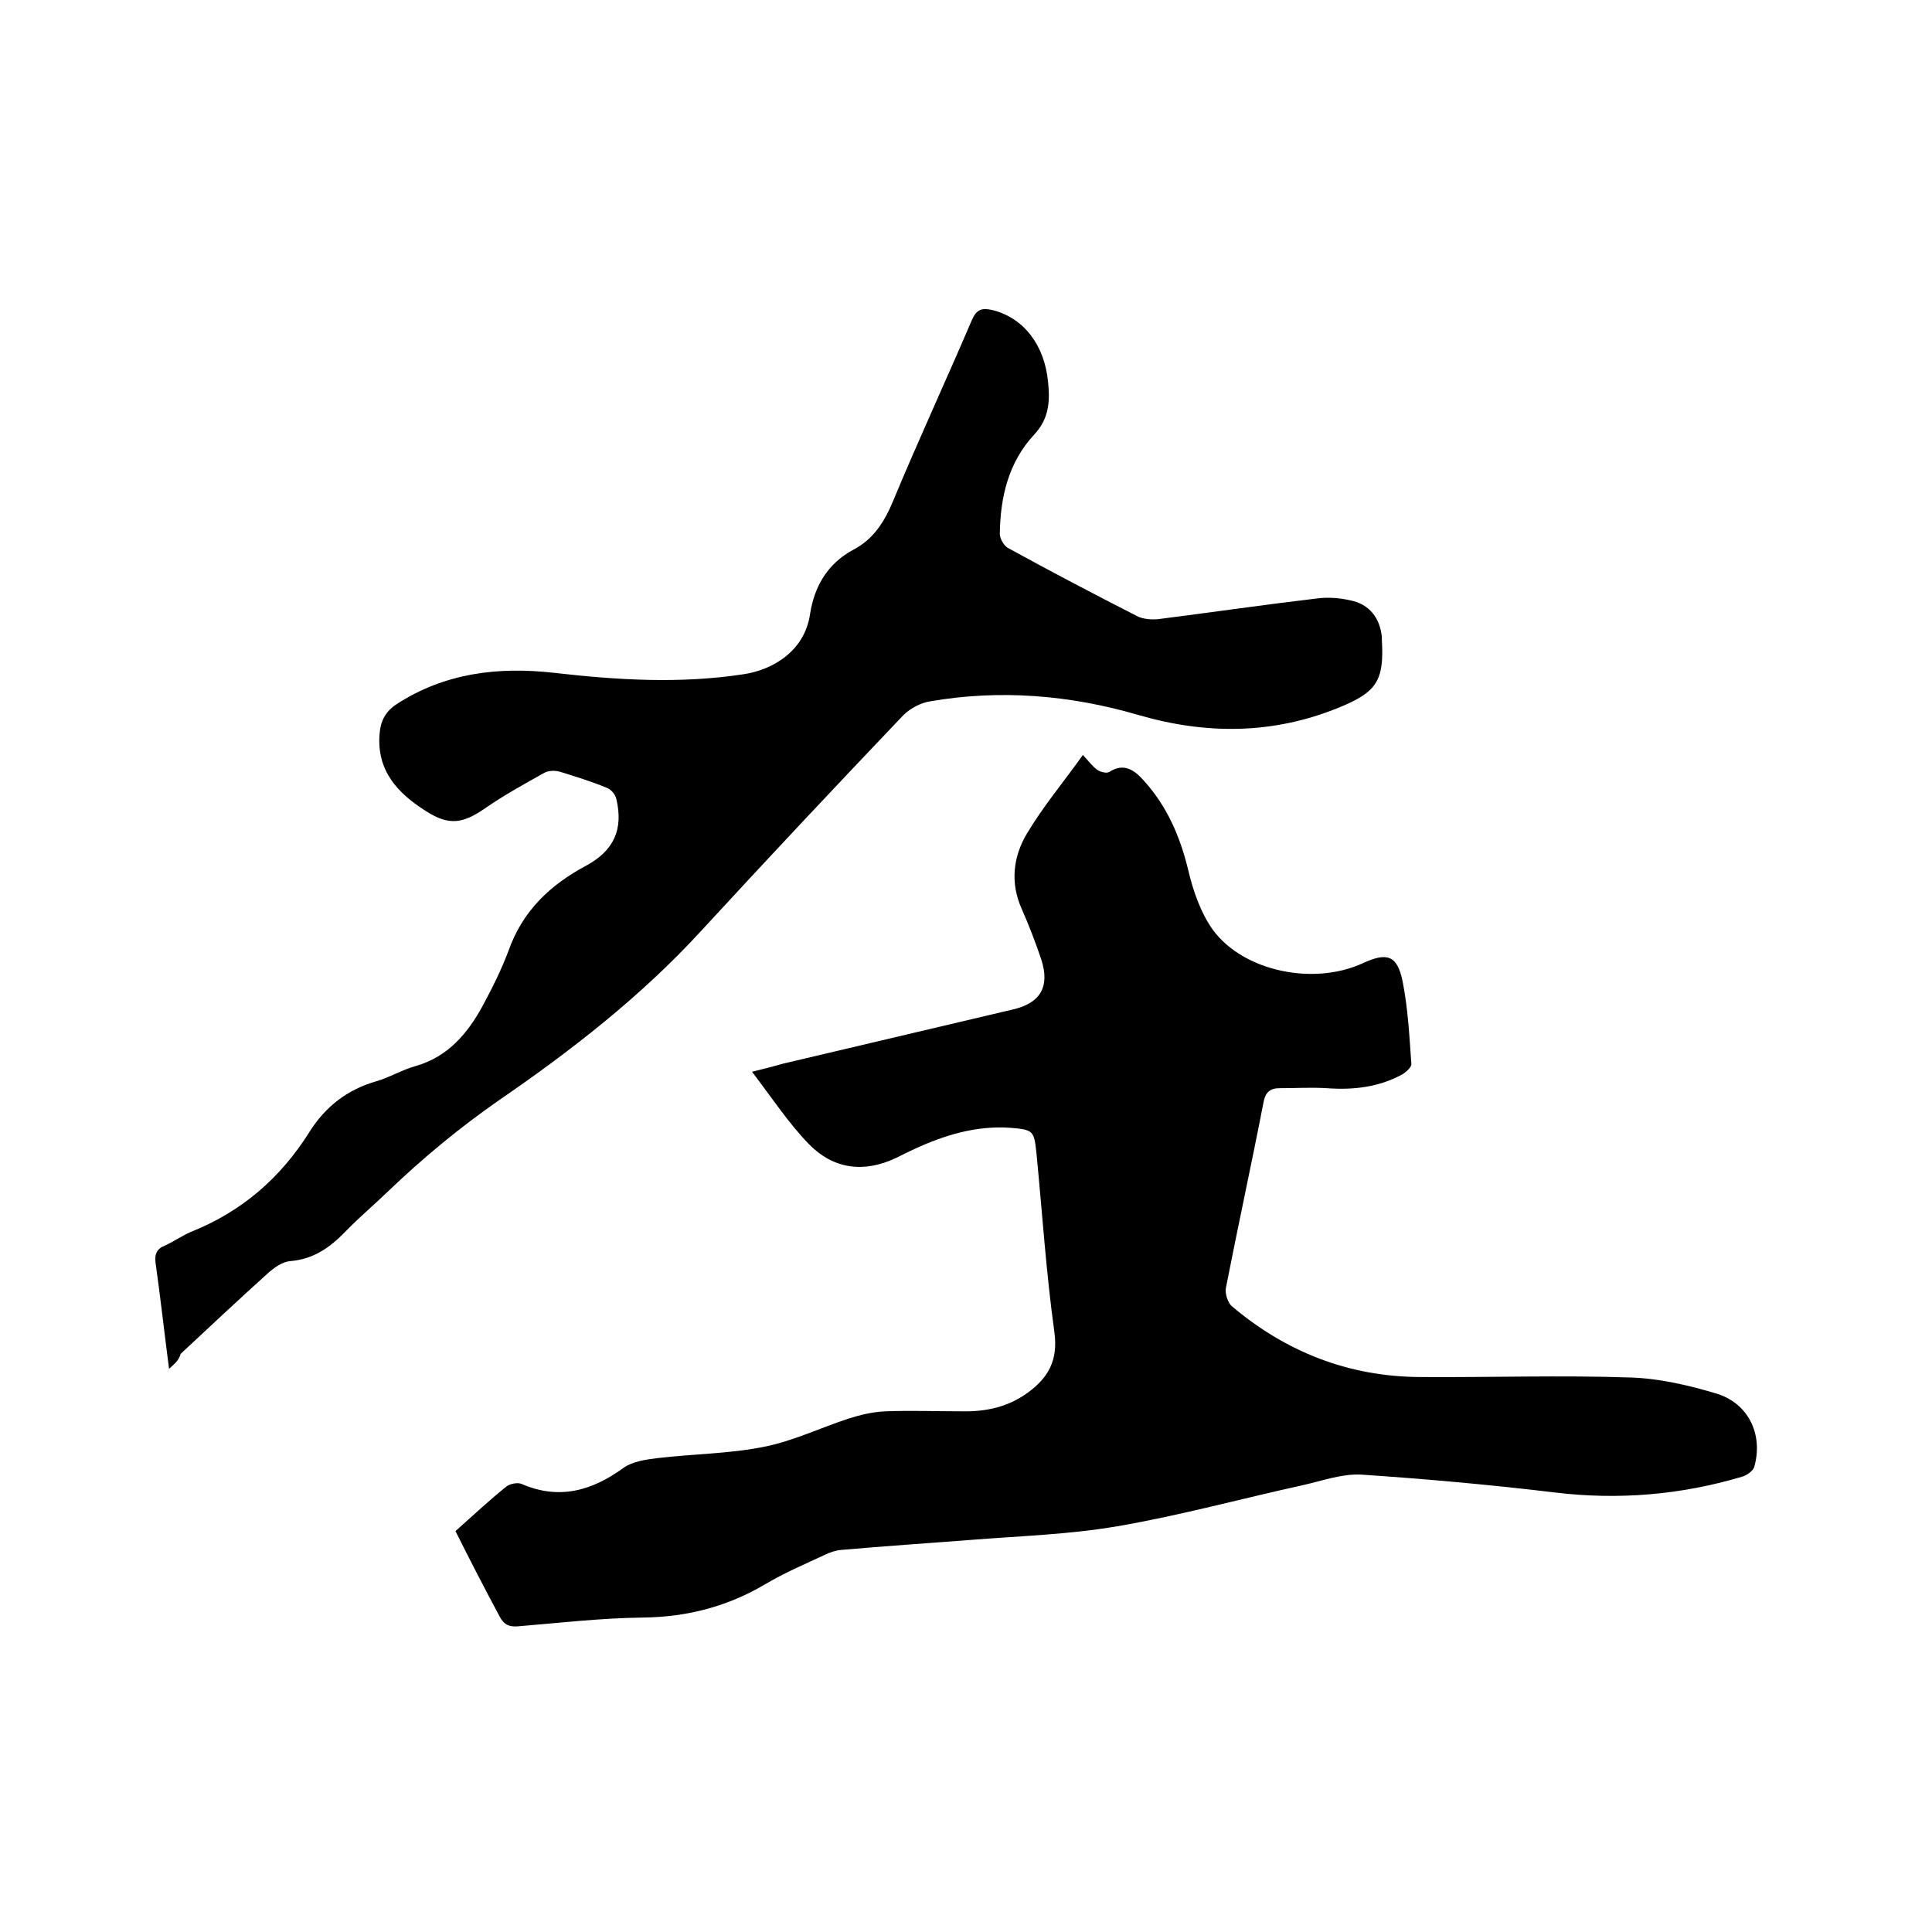
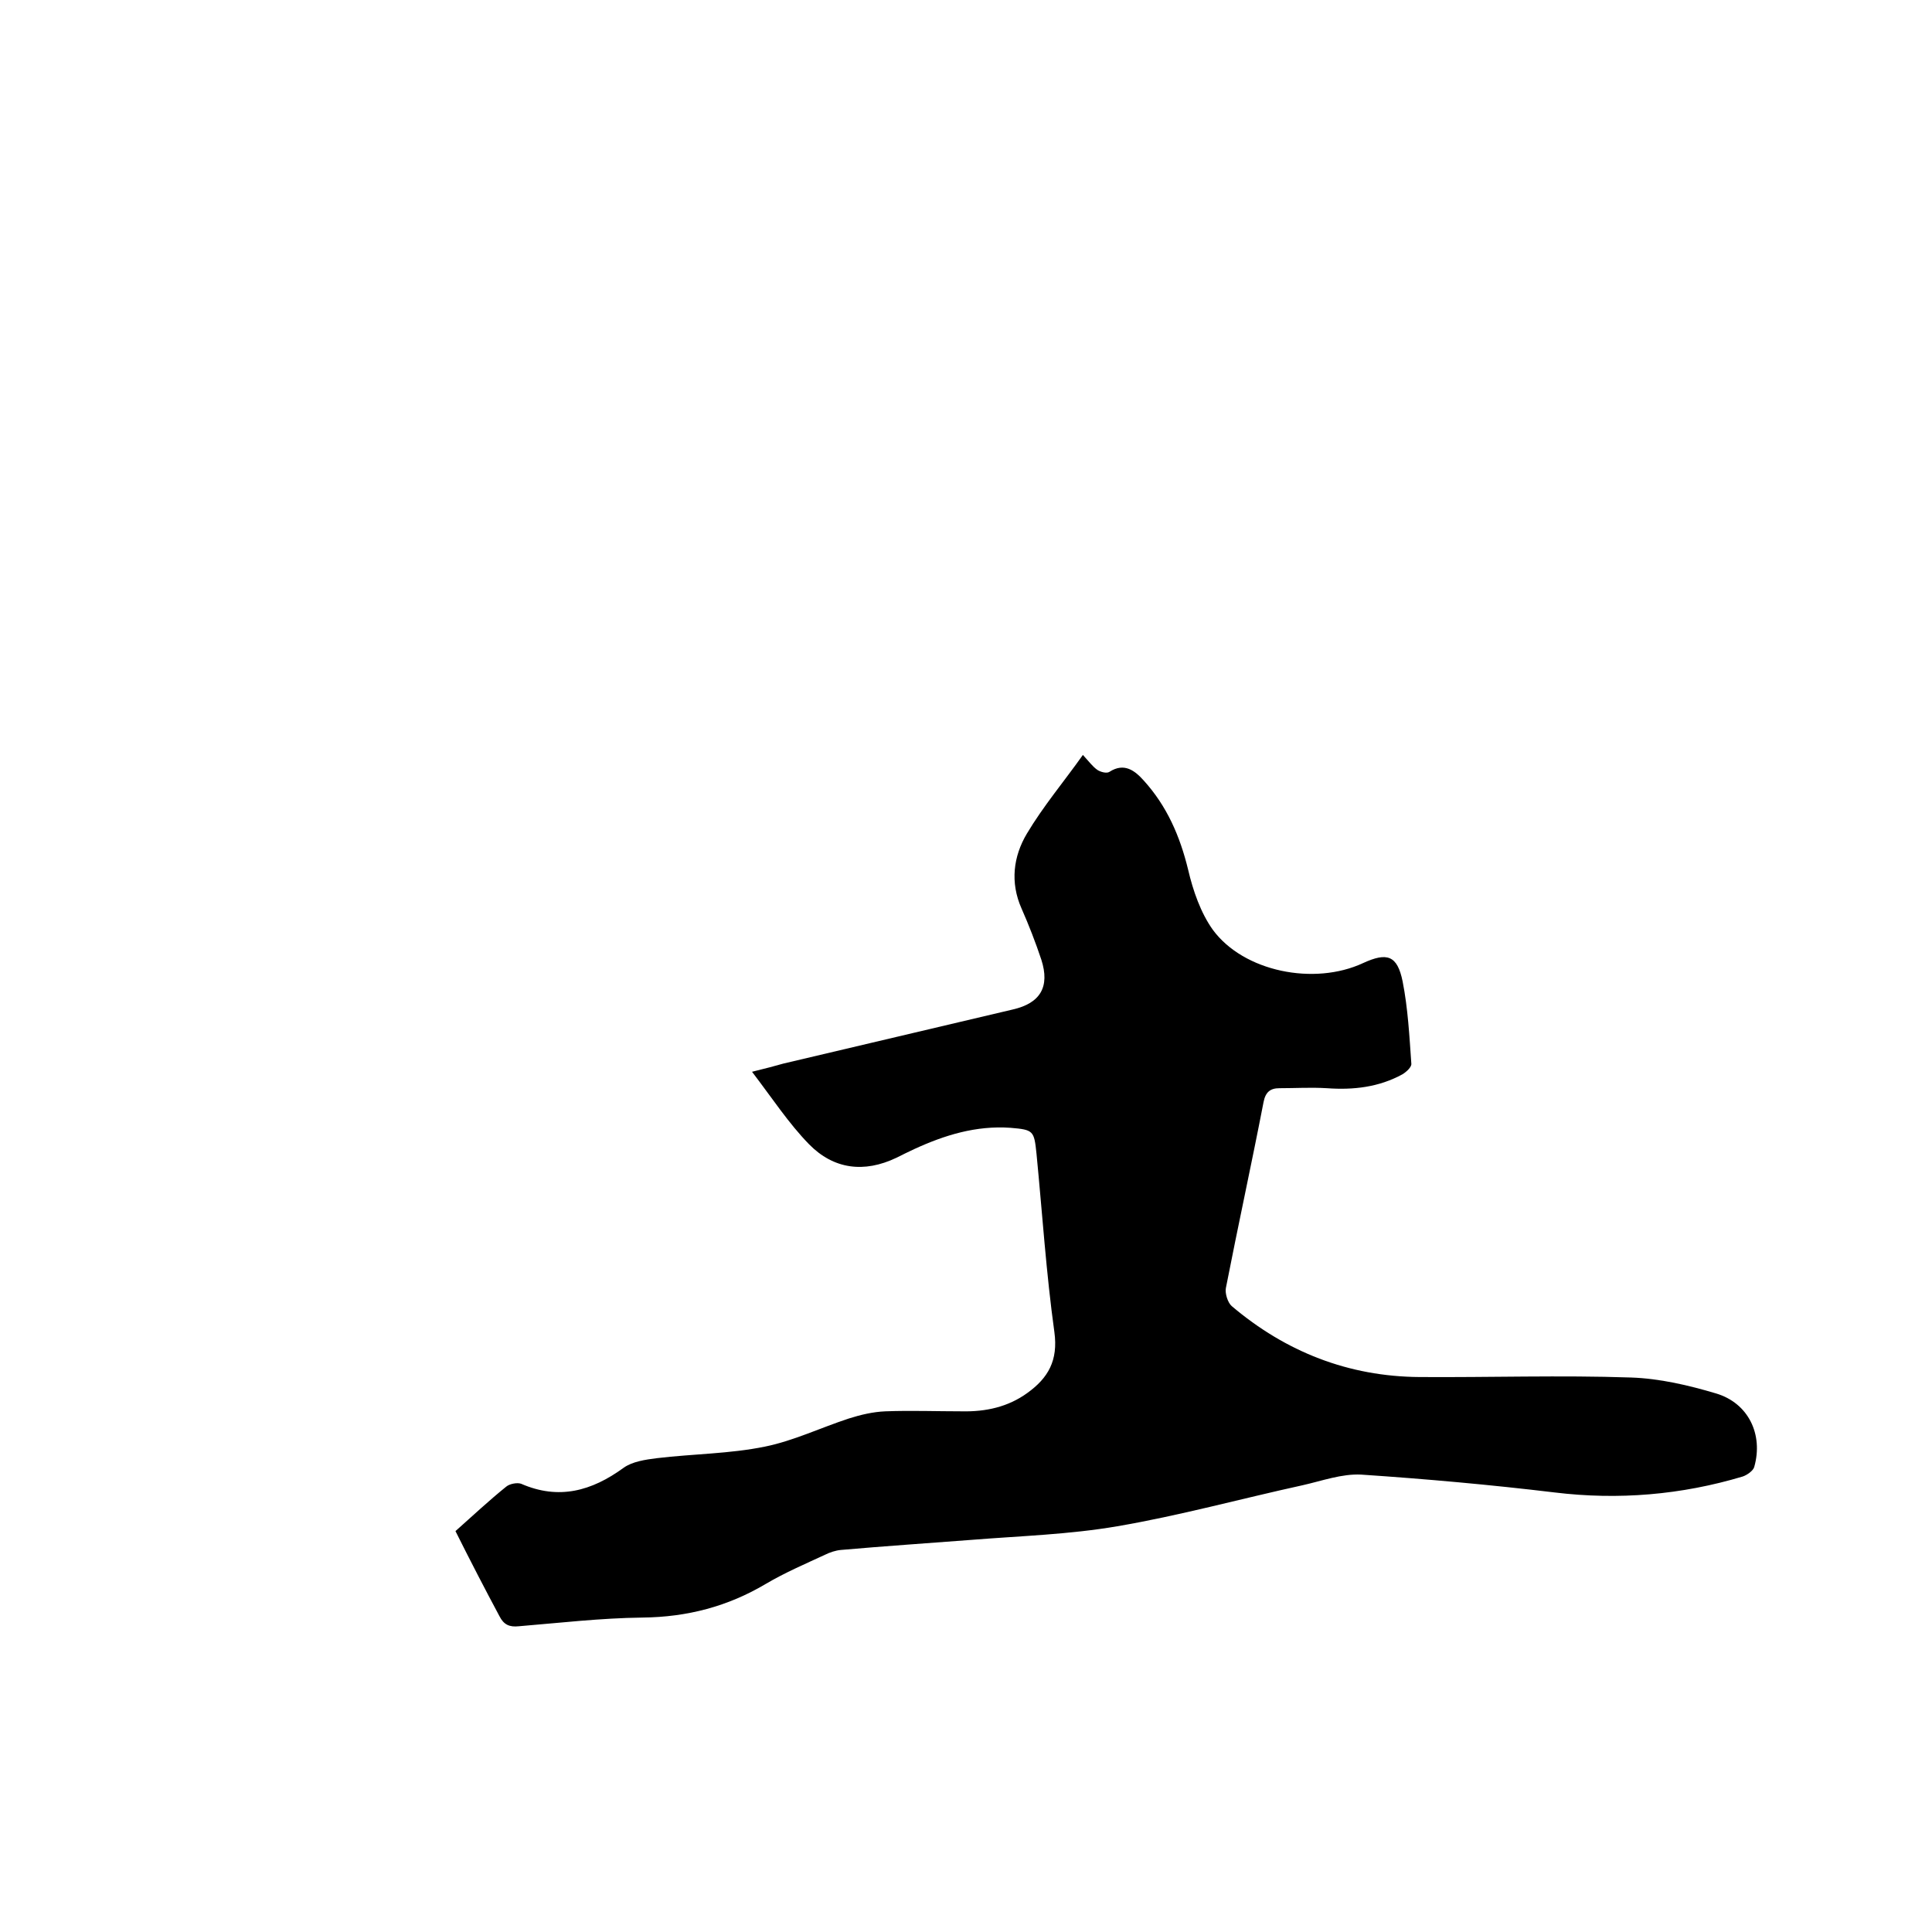
<svg xmlns="http://www.w3.org/2000/svg" enable-background="new 0 0 400 400" viewBox="0 0 400 400">
  <path d="m94.3 317c3.6-3.2 6.9-6.3 10.5-9.2.7-.6 2.3-.9 3.1-.6 7.8 3.4 14.6 1.5 21.2-3.3 1.8-1.3 4.5-1.7 6.9-2 7.5-.9 15.1-.9 22.4-2.4 5.9-1.2 11.5-3.9 17.3-5.8 2.5-.8 5.1-1.4 7.6-1.5 5.3-.2 10.6 0 15.9 0 4.9.1 9.5-.9 13.5-3.8 4.3-3.1 6.4-6.7 5.6-12.6-1.7-12.2-2.5-24.6-3.7-36.9-.5-4.8-.6-5-5.4-5.4-7.1-.5-13.6 1.5-19.9 4.4-1.3.6-2.5 1.2-3.7 1.8-6.7 3.2-13 2.4-18.1-2.8-4.2-4.3-7.6-9.5-11.8-15 2.9-.7 4.7-1.2 6.5-1.7 15.8-3.7 31.7-7.5 47.5-11.2 5.7-1.3 7.7-4.7 5.9-10.3-1.2-3.6-2.6-7.2-4.1-10.6-2.4-5.4-1.7-10.8 1.1-15.5 3.4-5.7 7.7-10.8 11.6-16.3 1.2 1.3 2 2.4 3 3.1.6.4 1.9.8 2.5.4 3.1-2 5.3-.2 7.1 1.8 4.8 5.3 7.5 11.5 9.2 18.5 1 4.3 2.6 8.9 5.1 12.4 6.4 8.7 21 11.6 31.1 6.9 5-2.3 7.1-1.6 8.2 3.8 1.1 5.6 1.4 11.3 1.8 17 .1.7-1 1.7-1.8 2.2-4.9 2.7-10.2 3.3-15.7 2.9-3.3-.2-6.5 0-9.8 0-1.9 0-2.9.8-3.3 2.9-2.5 12.9-5.3 25.7-7.8 38.5-.2 1.1.4 3 1.2 3.7 11.2 9.5 24.2 14.6 38.9 14.7 14.6.1 29.2-.4 43.8.1 5.9.2 11.9 1.6 17.6 3.3 6.7 2 9.8 8.5 7.9 15.2-.2.8-1.5 1.7-2.4 2-12.7 3.8-25.7 4.9-38.9 3.3-13.3-1.6-26.7-2.8-40.1-3.7-4-.2-8.1 1.3-12.1 2.2-12.8 2.8-25.5 6.3-38.4 8.5-9.9 1.7-20 2-30 2.8-9.1.7-18.1 1.3-27.2 2.1-1.1.1-2.3.5-3.3 1-4.1 1.9-8.3 3.7-12.2 6-7.9 4.7-16.3 6.9-25.6 7-8.6.1-17.1 1.1-25.6 1.8-1.9.2-3.1-.3-4-2.1-3-5.6-6-11.4-9.1-17.6z" />
-   <path d="m35 283.4c-1-7.7-1.8-14.9-2.8-22-.2-1.7.2-2.8 1.9-3.5 1.8-.8 3.5-2 5.3-2.8 10.6-4.2 18.7-11.2 24.7-20.8 3.3-5.2 7.8-8.7 13.7-10.4 2.8-.8 5.4-2.4 8.3-3.2 6.6-1.9 10.7-6.7 13.8-12.4 2-3.7 3.9-7.5 5.4-11.5 2.9-8.2 8.6-13.6 16.1-17.6 5.7-3.1 7.7-7.5 6.2-13.8-.2-.9-1.1-2-2-2.3-3.1-1.3-6.4-2.3-9.6-3.3-1-.3-2.4-.3-3.3.2-4.1 2.3-8.3 4.6-12.2 7.3-4.6 3.2-7.5 3.7-12.2.7-5.9-3.7-10.4-8.4-9.7-16.2.2-2.5 1.2-4.5 3.5-6 10-6.5 21.1-7.8 32.6-6.5 13.1 1.5 26.1 2.3 39.2.3 6.2-.9 12.7-4.9 13.8-12.4.9-5.8 3.6-10.5 9-13.4 4.2-2.2 6.5-5.9 8.3-10.3 5.2-12.5 10.9-24.8 16.2-37.2 1-2.3 2.1-2.6 4.3-2.1 6.4 1.6 10.8 7.2 11.5 15 .4 3.9.2 7.5-2.9 10.8-5.3 5.7-7 12.9-7.1 20.5 0 1 .8 2.4 1.6 2.9 8.9 4.9 17.9 9.6 26.9 14.2 1.2.6 2.9.7 4.2.6 11-1.4 22-3 33-4.3 2.3-.3 4.7-.1 6.9.4 3.9.8 6.1 3.6 6.5 7.6v.6c.5 8.5-1.1 10.8-8.9 14-13.7 5.6-27.6 5.6-41.6 1.5-14.1-4.1-28.5-5.3-43-2.8-2 .3-4.2 1.5-5.6 2.9-14.1 14.8-28.1 29.7-41.9 44.7-12.4 13.5-26.8 24.7-41.8 35-8.2 5.7-15.8 12-23 18.9-2.9 2.8-6 5.4-8.8 8.3-3.2 3.3-6.6 5.7-11.4 6.1-1.5.1-3.1 1.2-4.3 2.2-6.2 5.6-12.3 11.3-18.4 17-.4 1.4-1.2 2-2.4 3.1z" />
</svg>